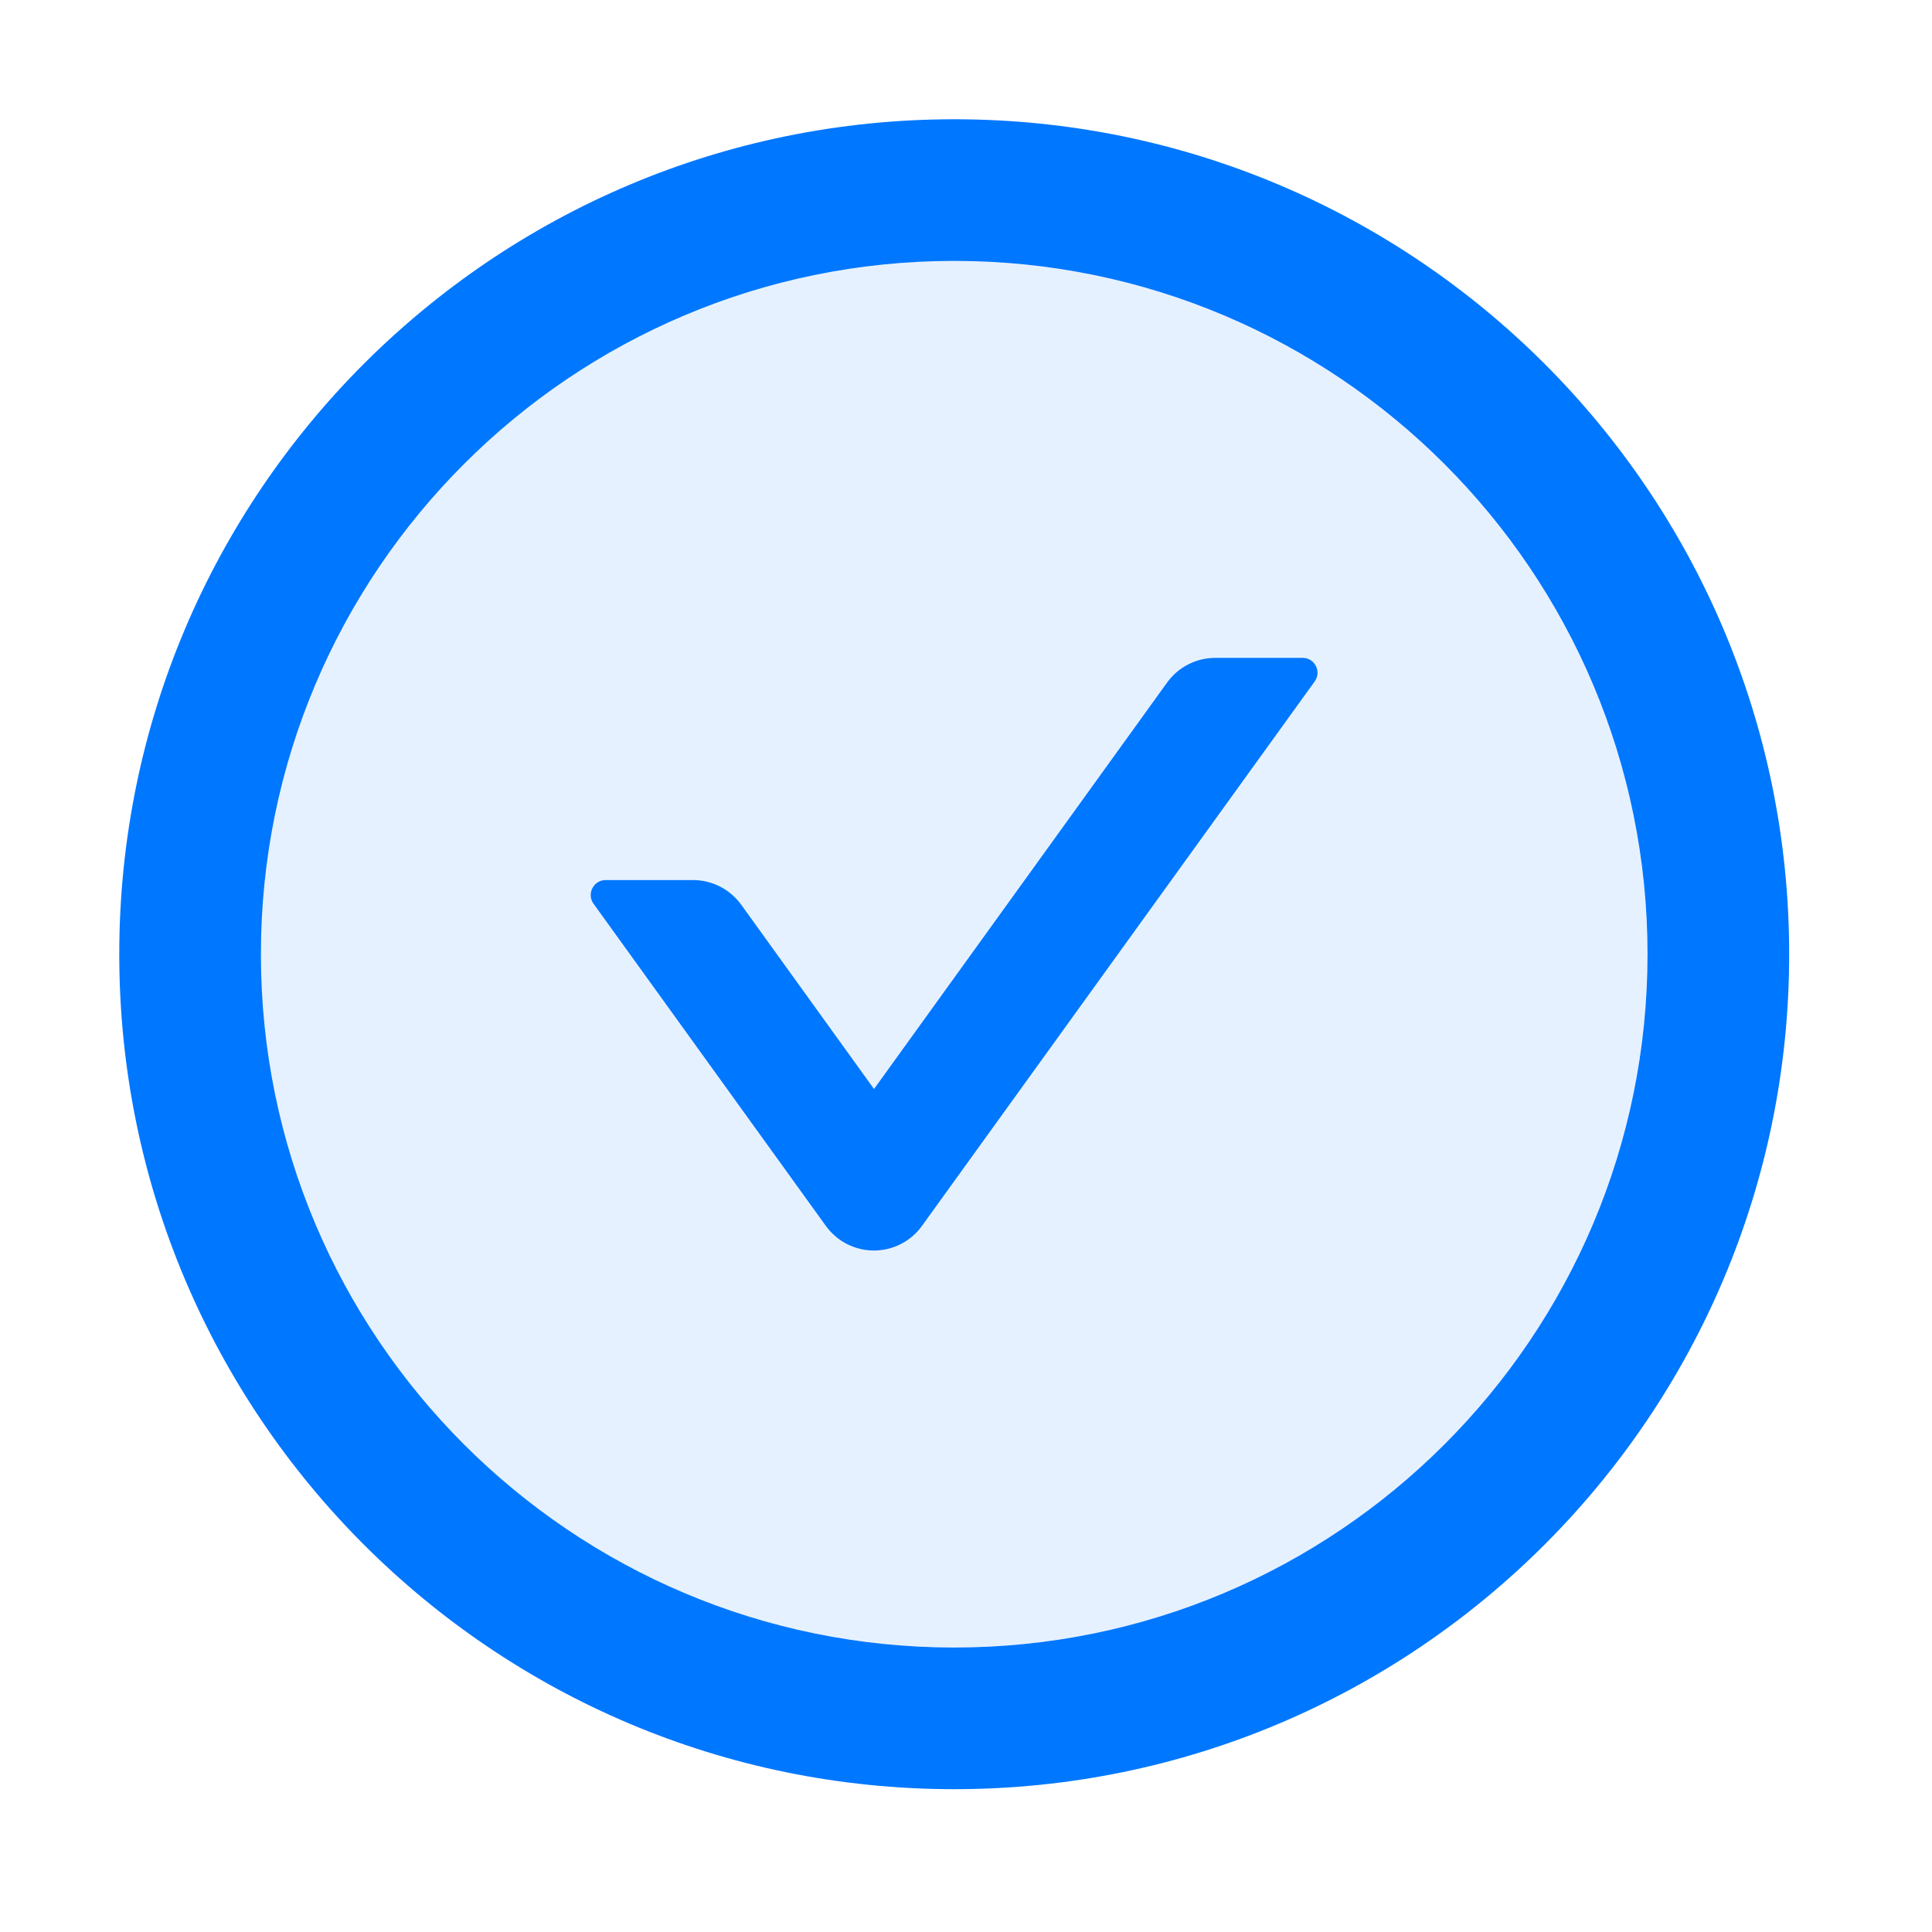
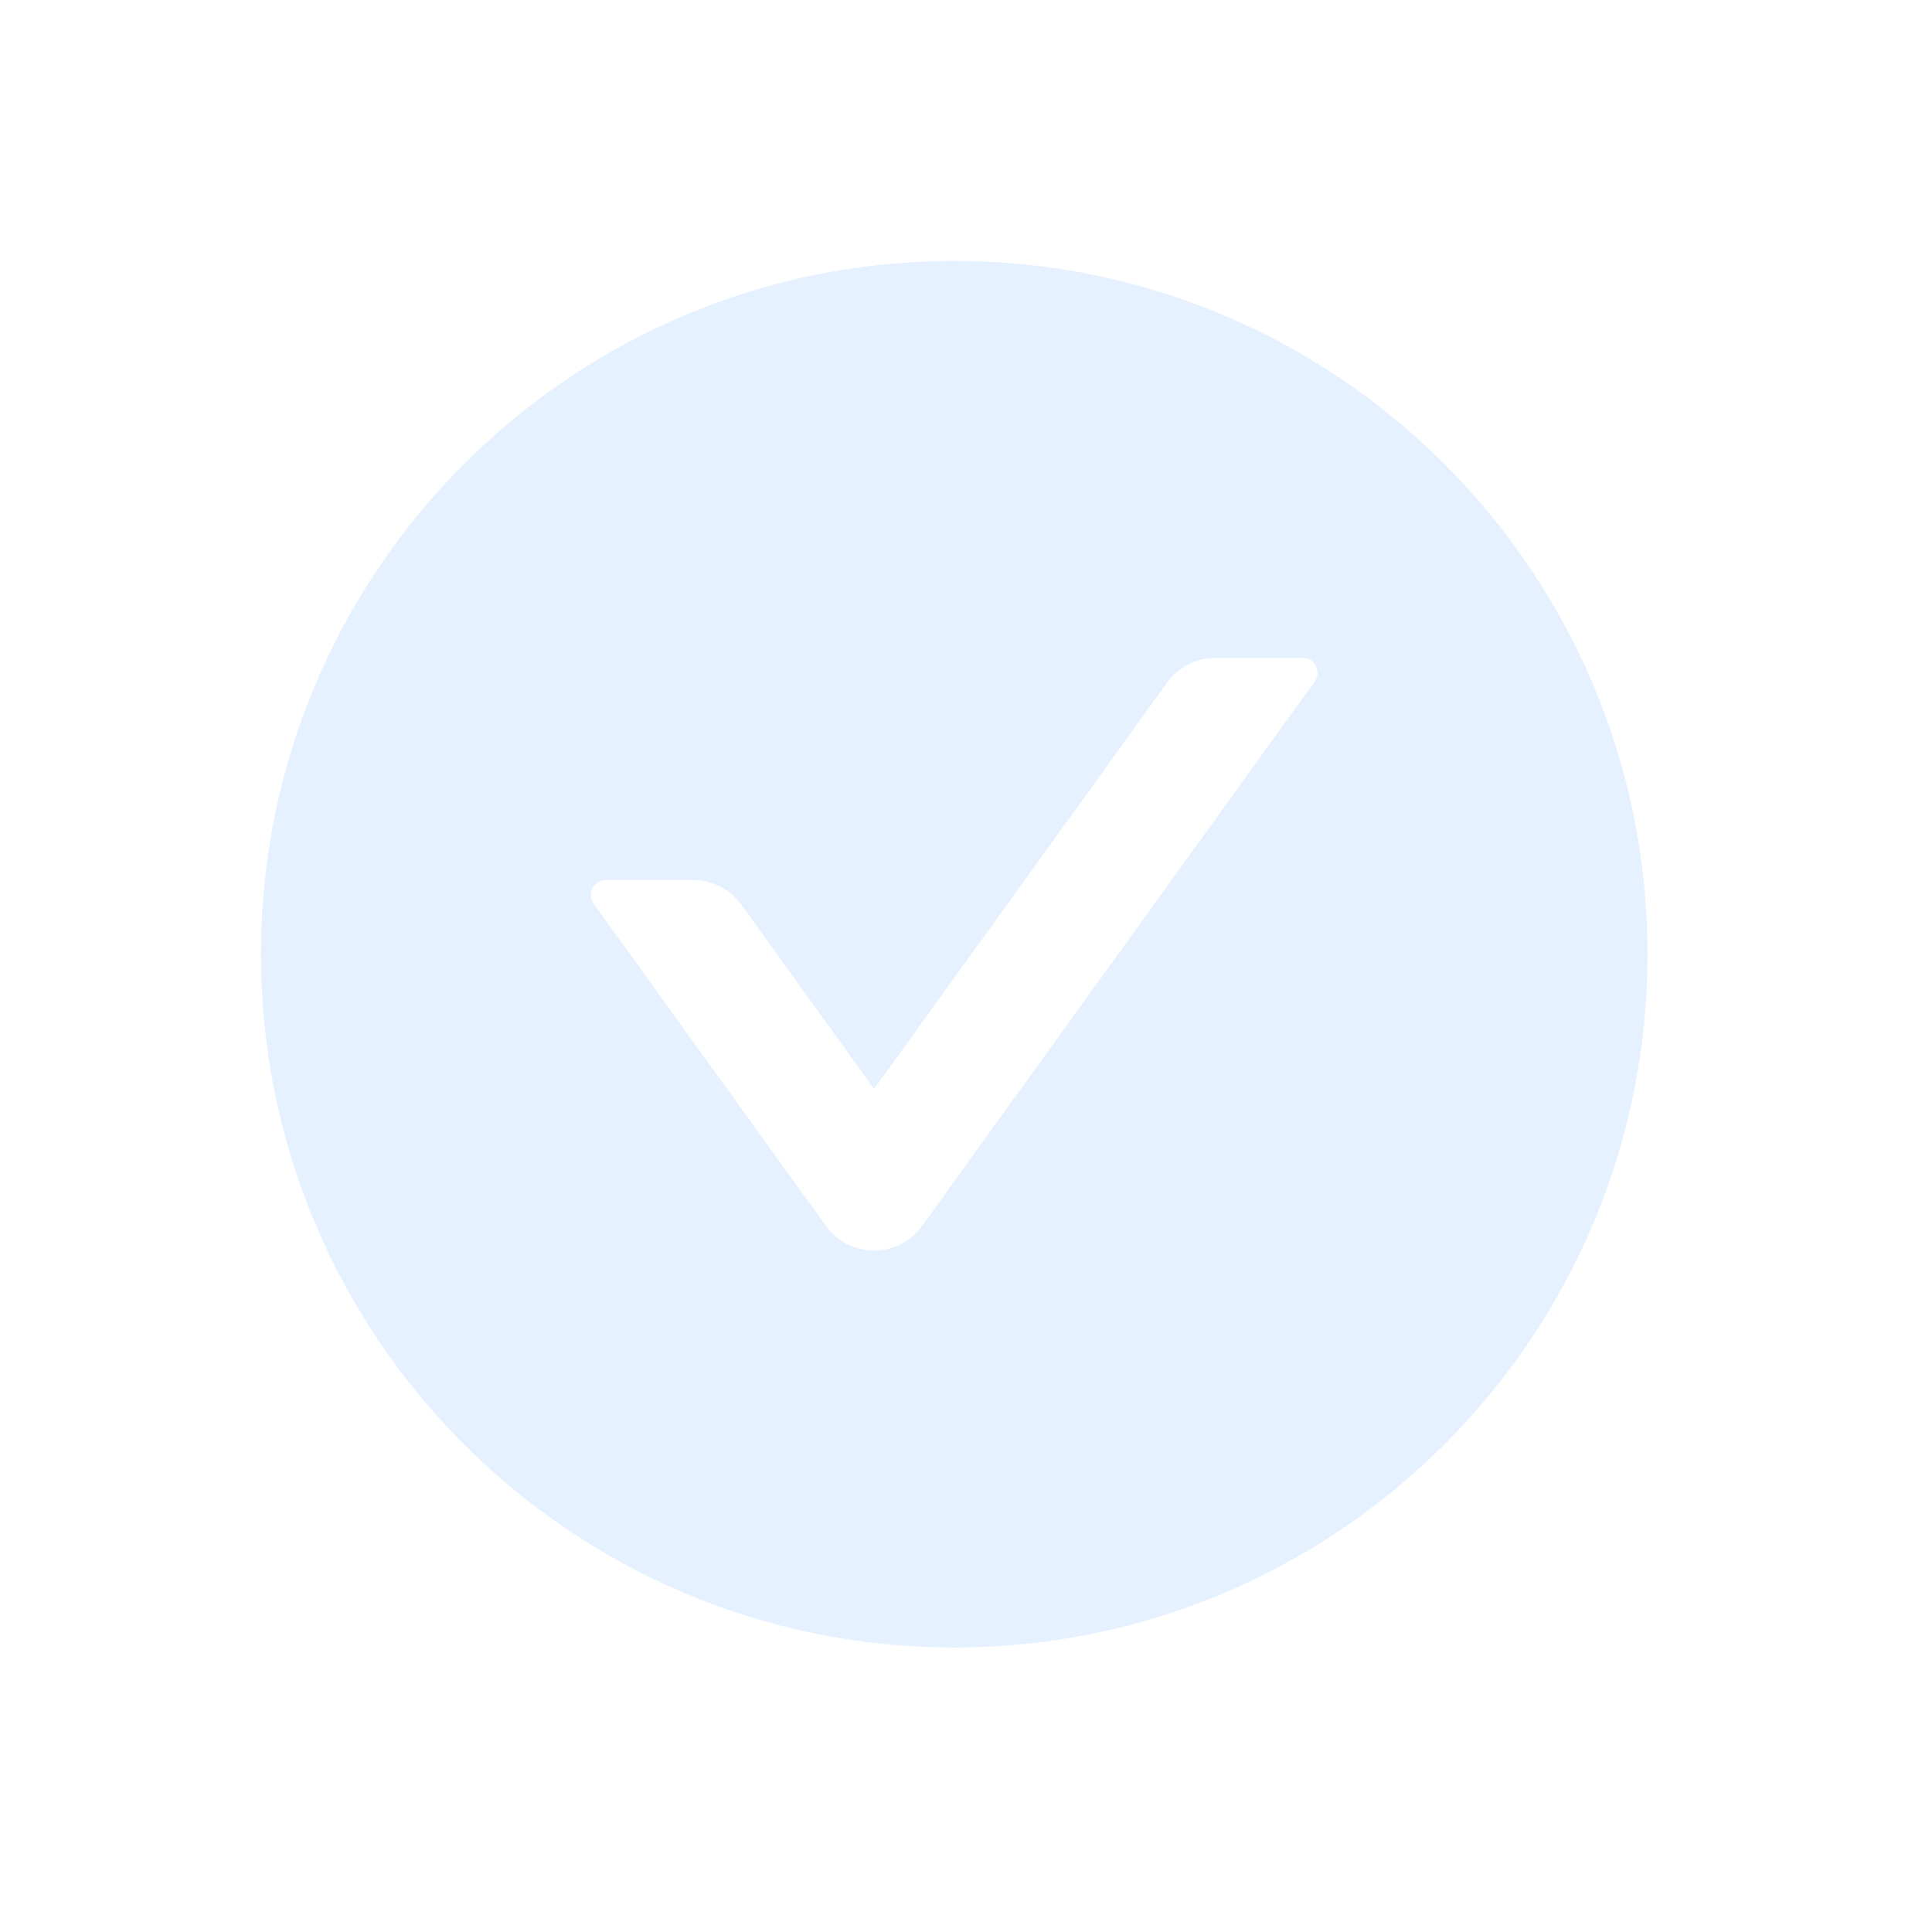
<svg xmlns="http://www.w3.org/2000/svg" width="41" height="41" viewBox="0 0 41 41" fill="none">
-   <path d="M20.25 2.531C10.465 2.531 2.531 10.465 2.531 20.25C2.531 30.035 10.465 37.969 20.25 37.969C30.035 37.969 37.969 30.035 37.969 20.25C37.969 10.465 30.035 2.531 20.25 2.531ZM20.25 34.963C12.126 34.963 5.537 28.374 5.537 20.25C5.537 12.126 12.126 5.537 20.25 5.537C28.374 5.537 34.963 12.126 34.963 20.25C34.963 28.374 28.374 34.963 20.25 34.963Z" fill="#0077FF" />
  <path opacity="0.1" d="M20.25 5.537C12.126 5.537 5.537 12.126 5.537 20.25C5.537 28.374 12.126 34.963 20.25 34.963C28.374 34.963 34.963 28.374 34.963 20.25C34.963 12.126 28.374 5.537 20.25 5.537ZM27.899 14.464L19.57 26.012C19.453 26.175 19.3 26.307 19.122 26.399C18.944 26.49 18.747 26.538 18.547 26.538C18.348 26.538 18.151 26.49 17.973 26.399C17.795 26.307 17.641 26.175 17.525 26.012L12.597 19.178C12.447 18.969 12.597 18.676 12.854 18.676H14.709C15.116 18.676 15.496 18.874 15.733 19.202L18.549 23.11L24.767 14.488C25.004 14.155 25.388 13.961 25.791 13.961H27.646C27.903 13.961 28.053 14.254 27.899 14.464V14.464Z" fill="#0077FF" />
-   <path d="M27.645 13.961H25.79C25.386 13.961 25.003 14.155 24.765 14.488L18.548 23.11L15.732 19.202C15.495 18.874 15.115 18.676 14.707 18.676H12.852C12.595 18.676 12.445 18.969 12.595 19.178L17.523 26.012C17.64 26.175 17.793 26.307 17.971 26.399C18.149 26.49 18.346 26.538 18.546 26.538C18.746 26.538 18.943 26.49 19.12 26.399C19.298 26.307 19.452 26.175 19.568 26.012L27.898 14.464C28.052 14.254 27.902 13.961 27.645 13.961V13.961Z" fill="#0077FF" />
</svg>